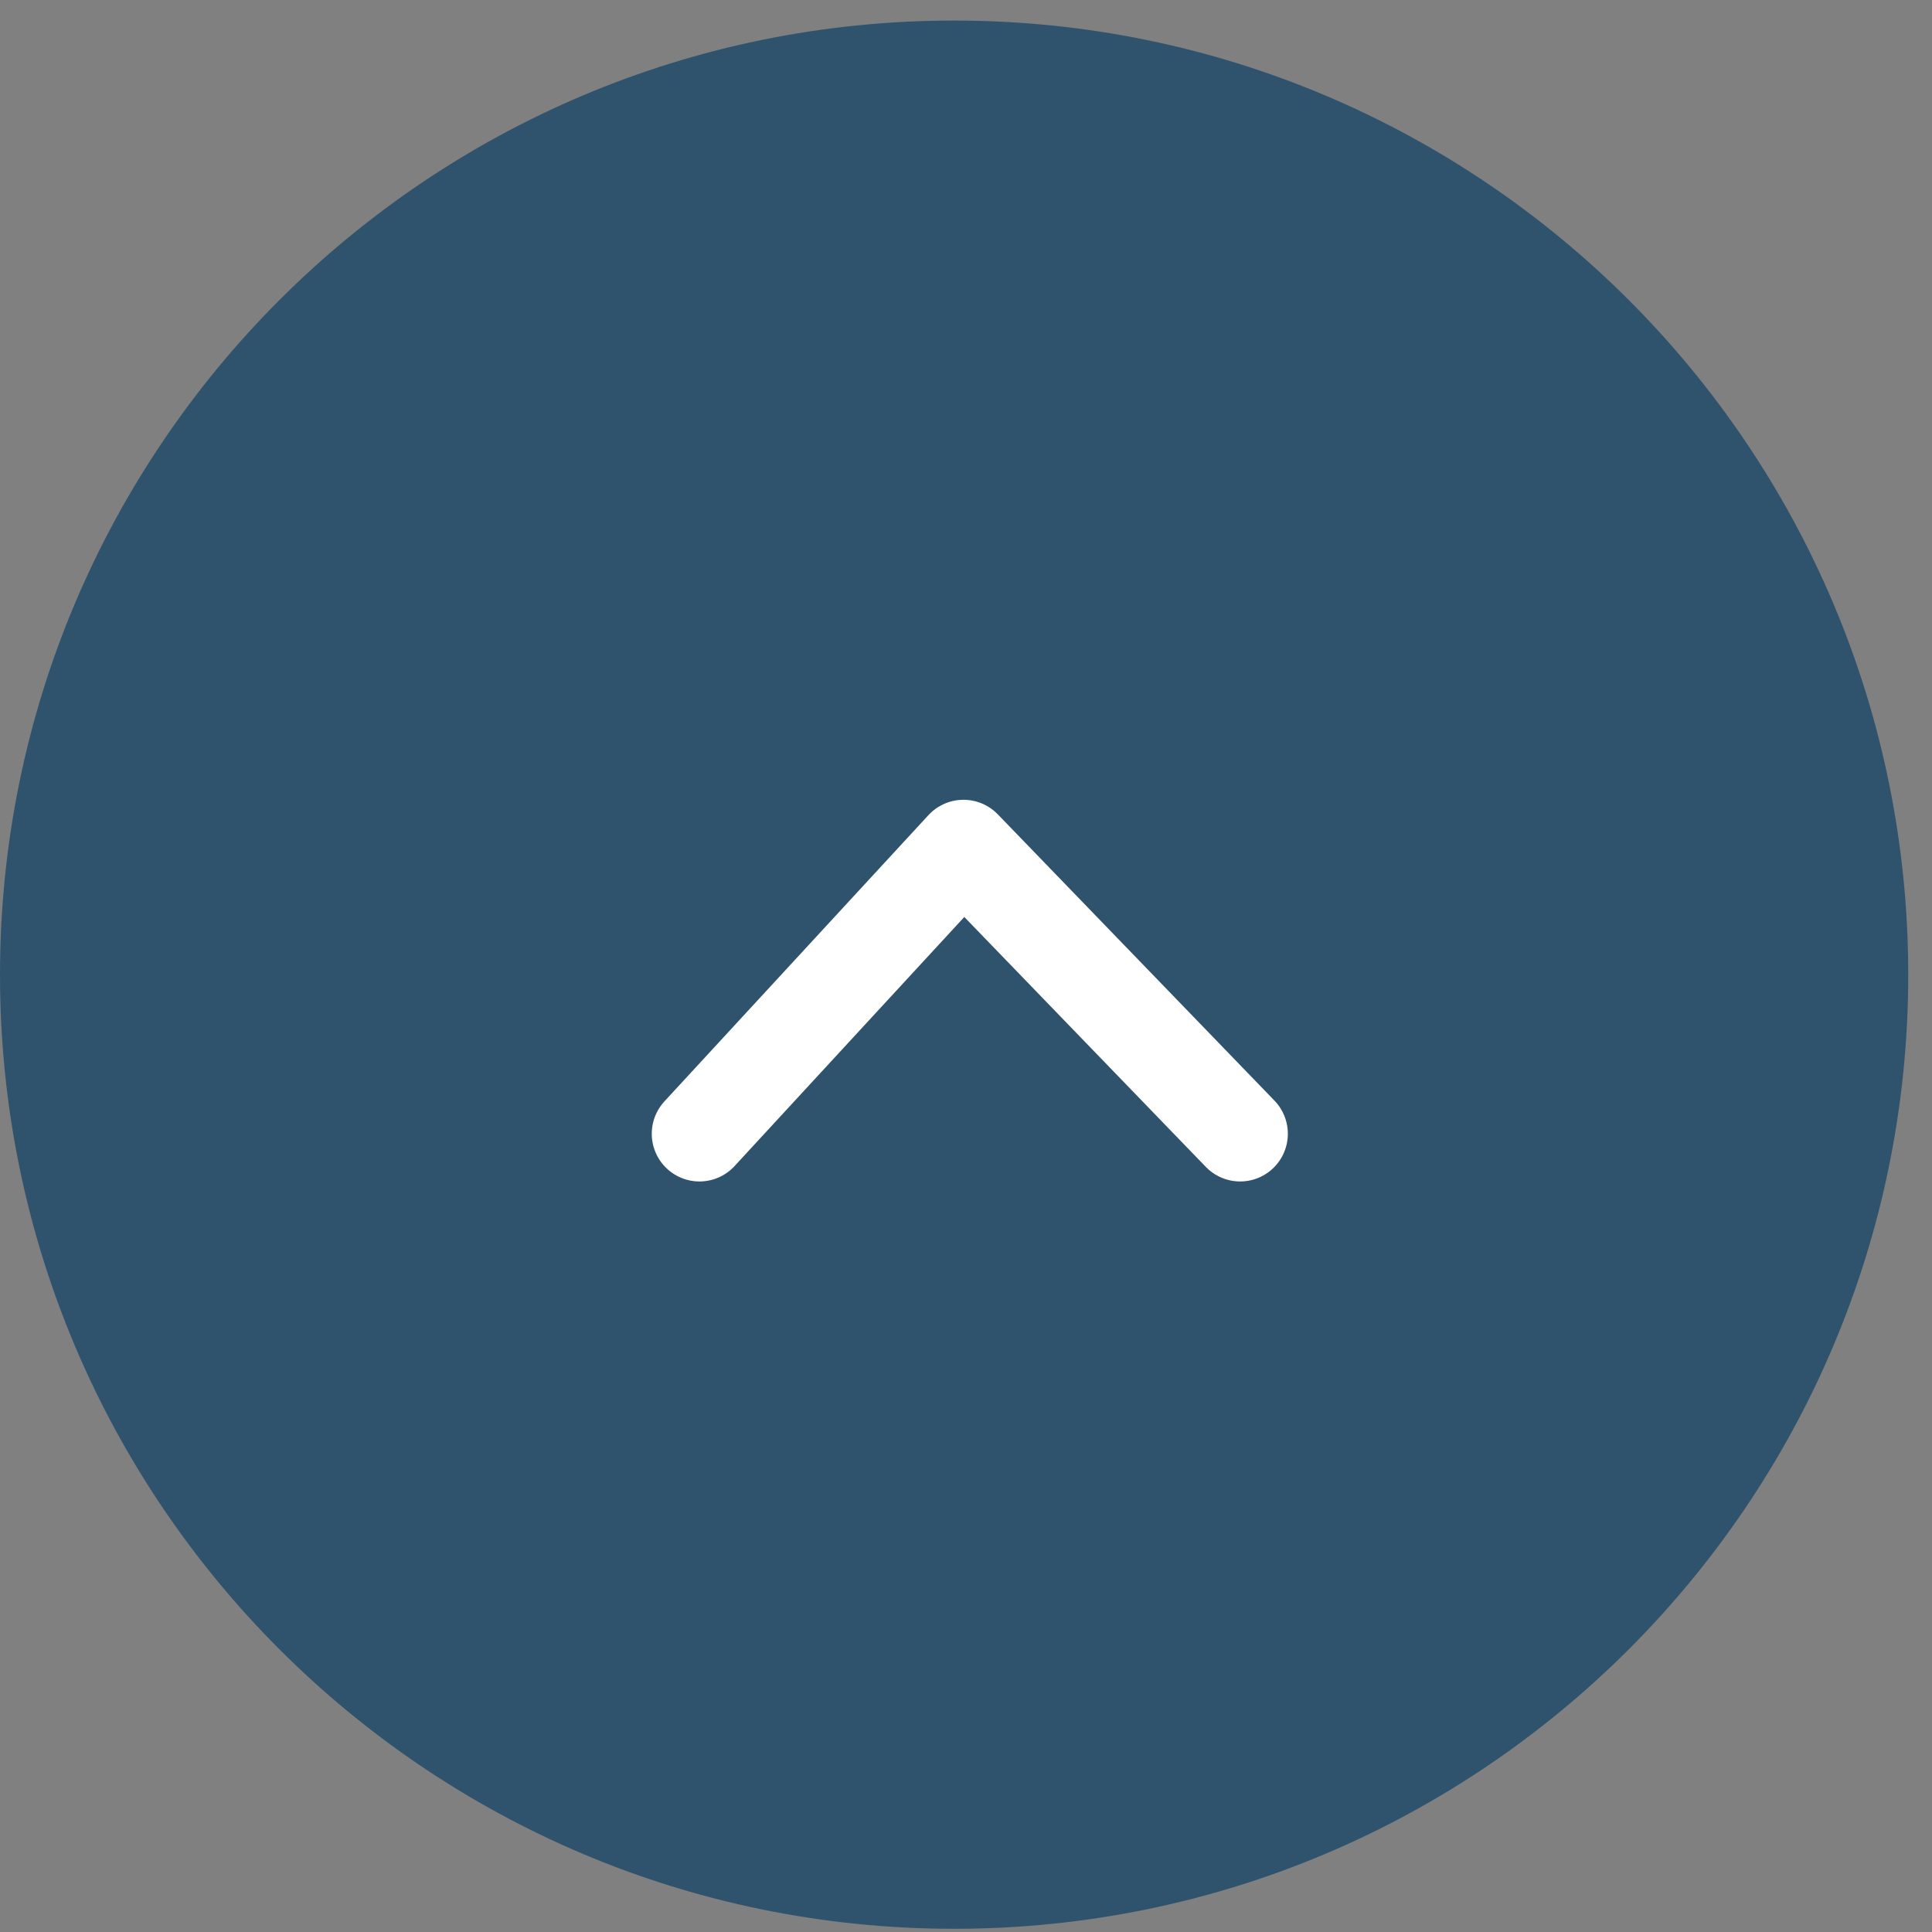
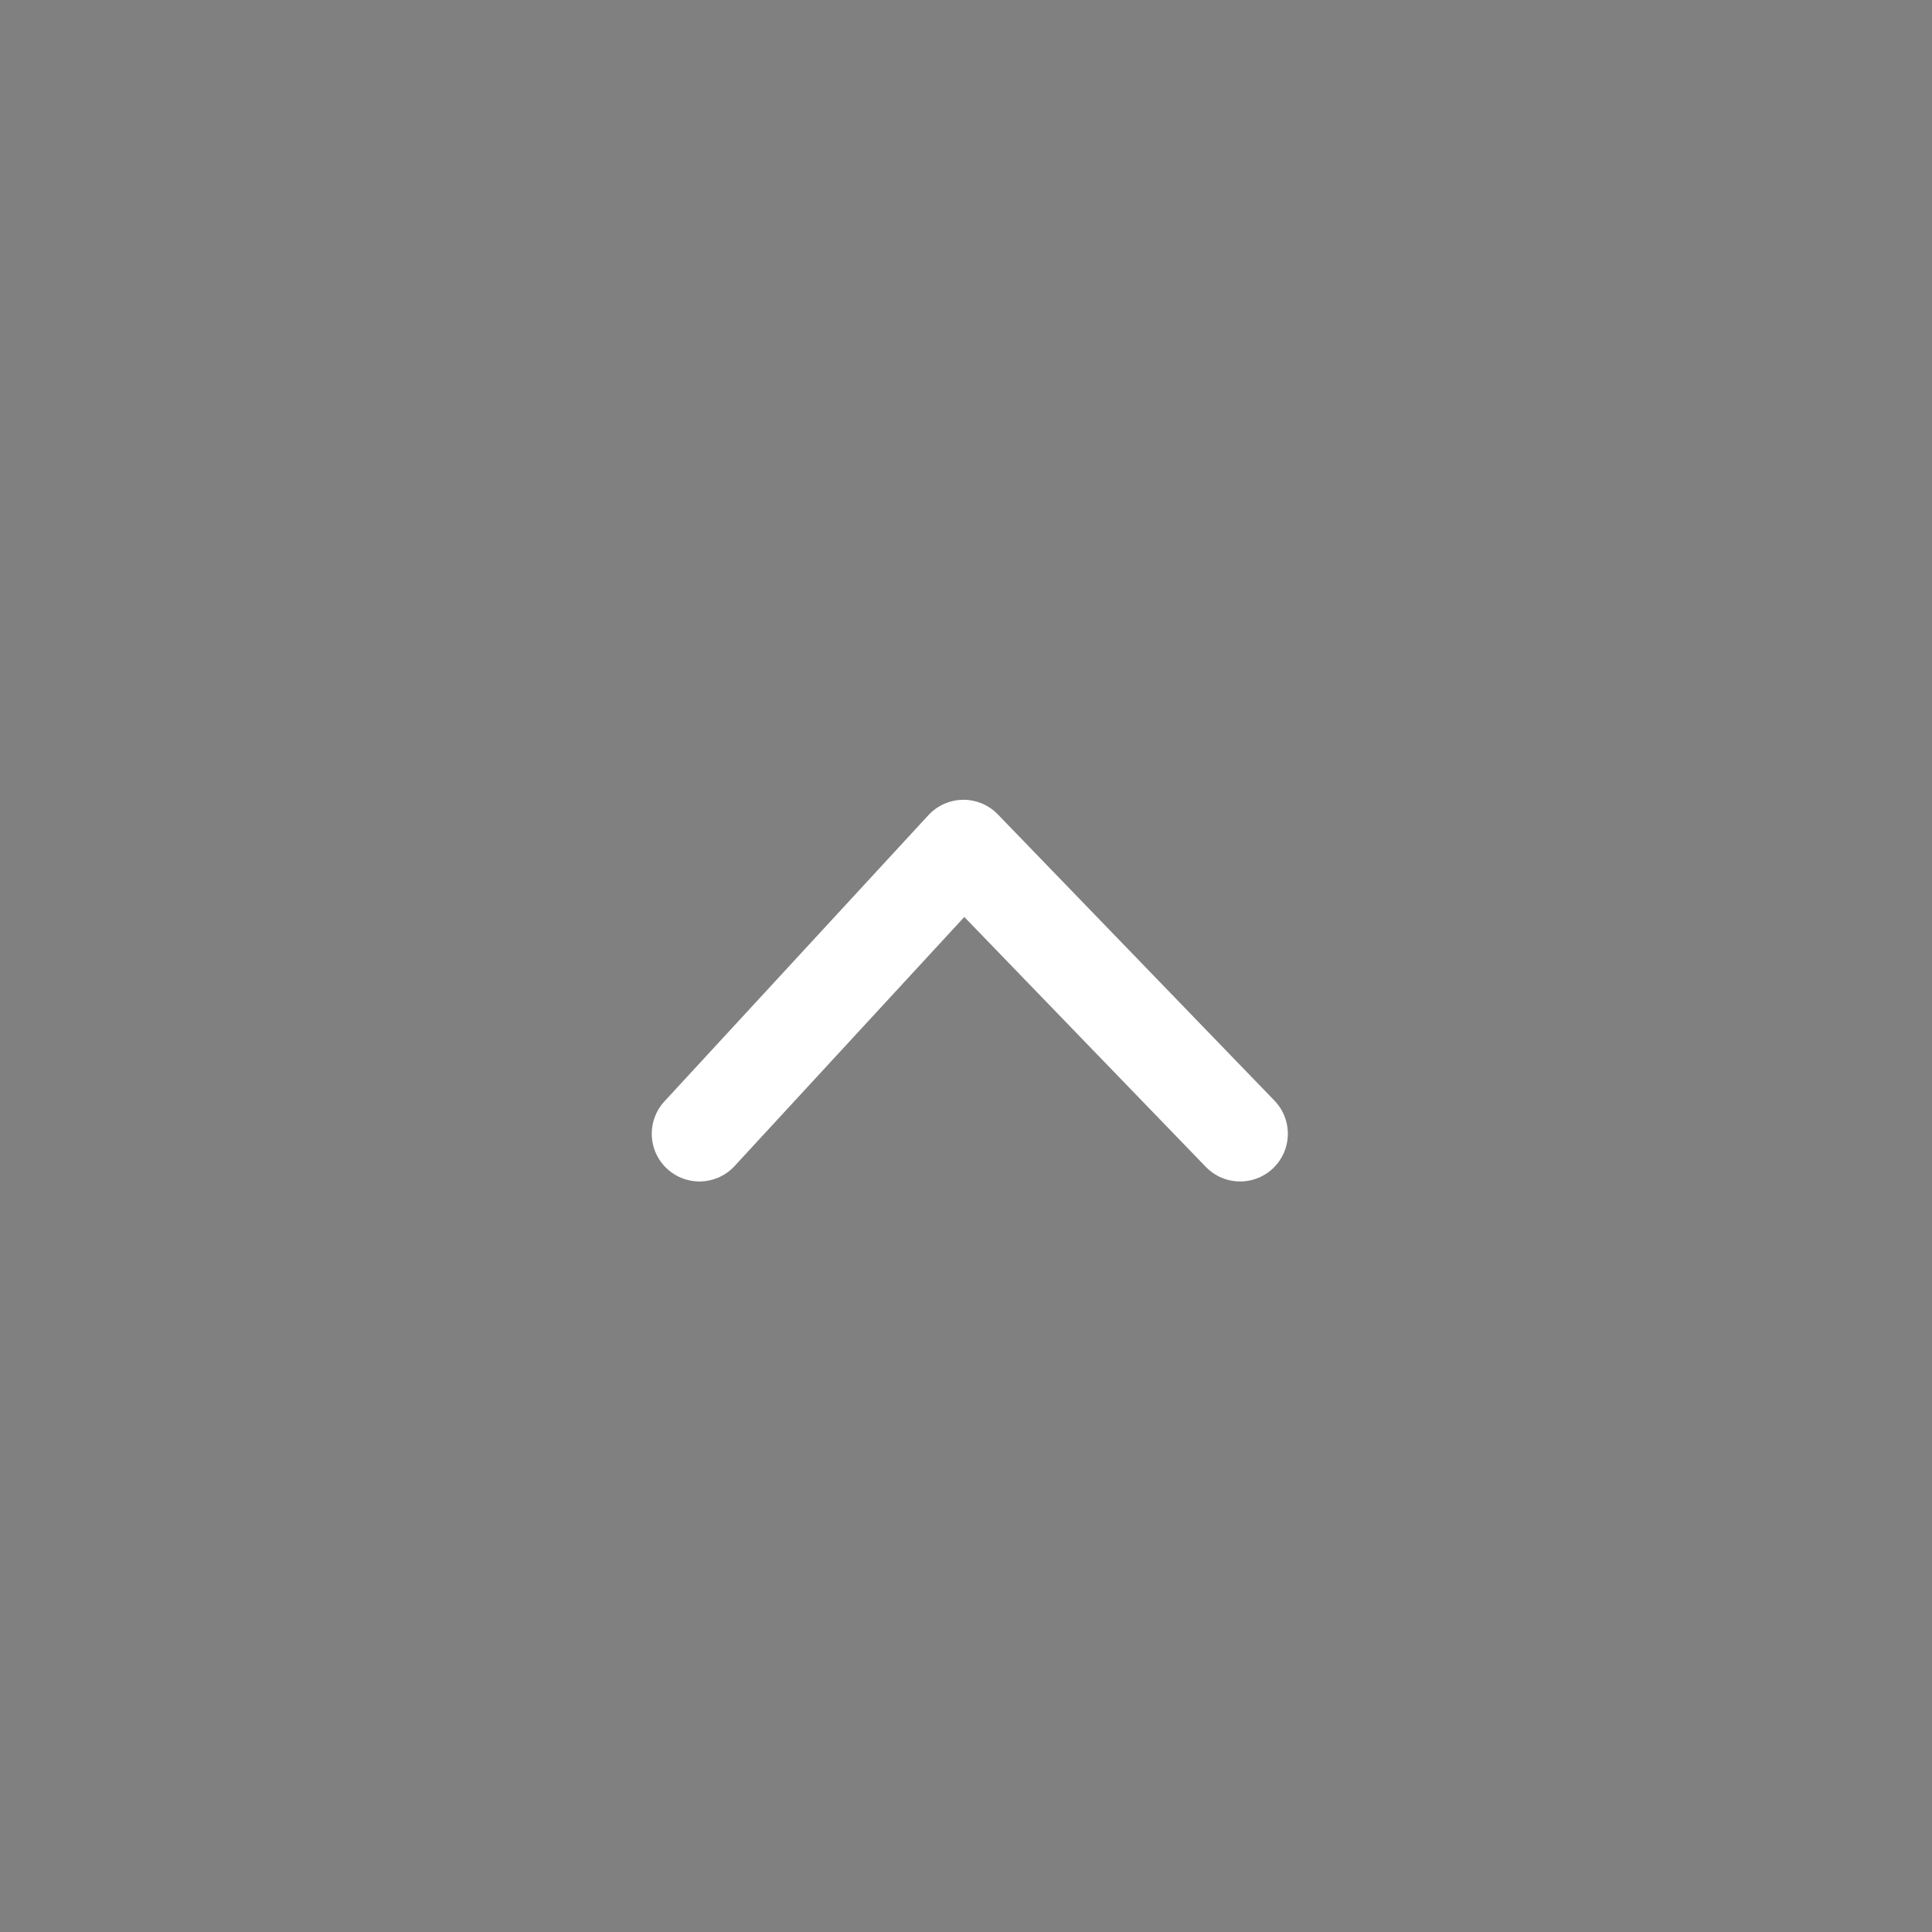
<svg xmlns="http://www.w3.org/2000/svg" width="47" height="47" viewBox="0 0 47 47" fill="none">
  <rect x="0" y="0" width="47" height="47" fill="#808080" stroke="none" />
-   <path d="M23.21 0.5C10.392 0.5 0 10.892 0 23.712C0 36.53 10.392 46.922 23.21 46.922C36.03 46.922 46.422 36.53 46.422 23.712C46.422 10.892 36.03 0.5 23.21 0.5Z" fill="#30536D" />
  <path d="M17.016 27.581L23.439 20.617L30.169 27.581" stroke="white" stroke-width="2.321" stroke-linecap="round" stroke-linejoin="round" />
</svg>